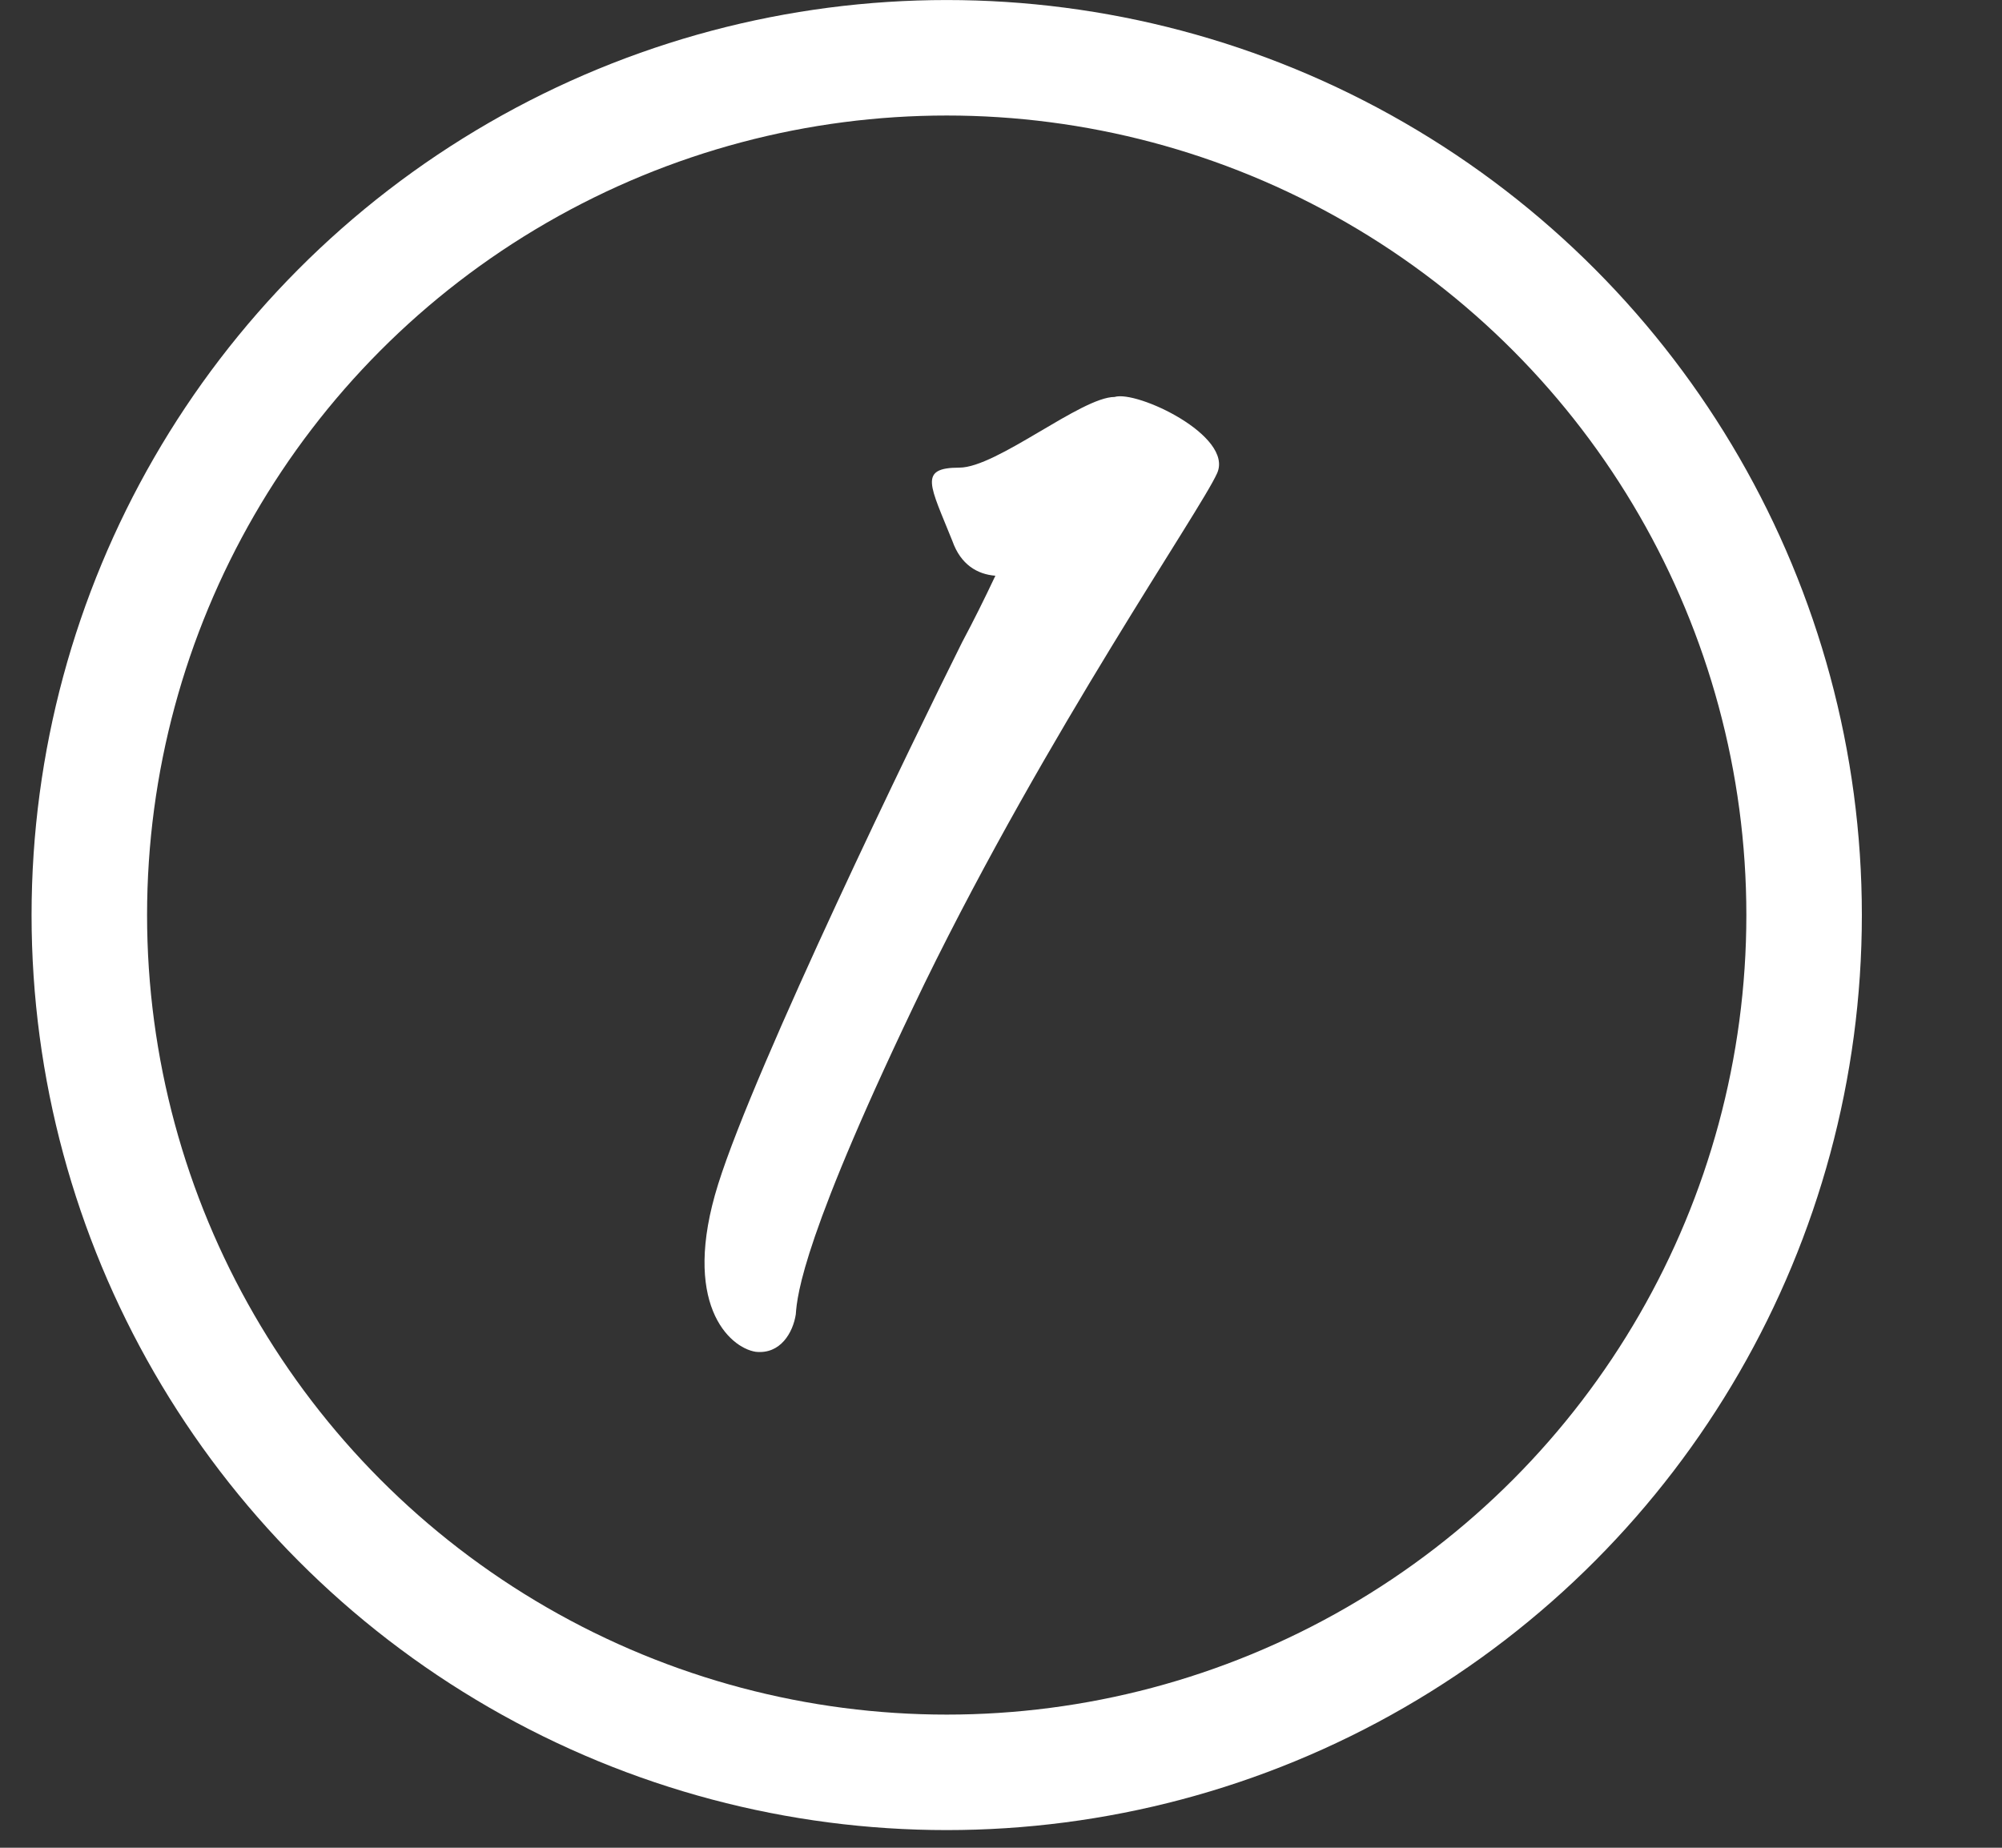
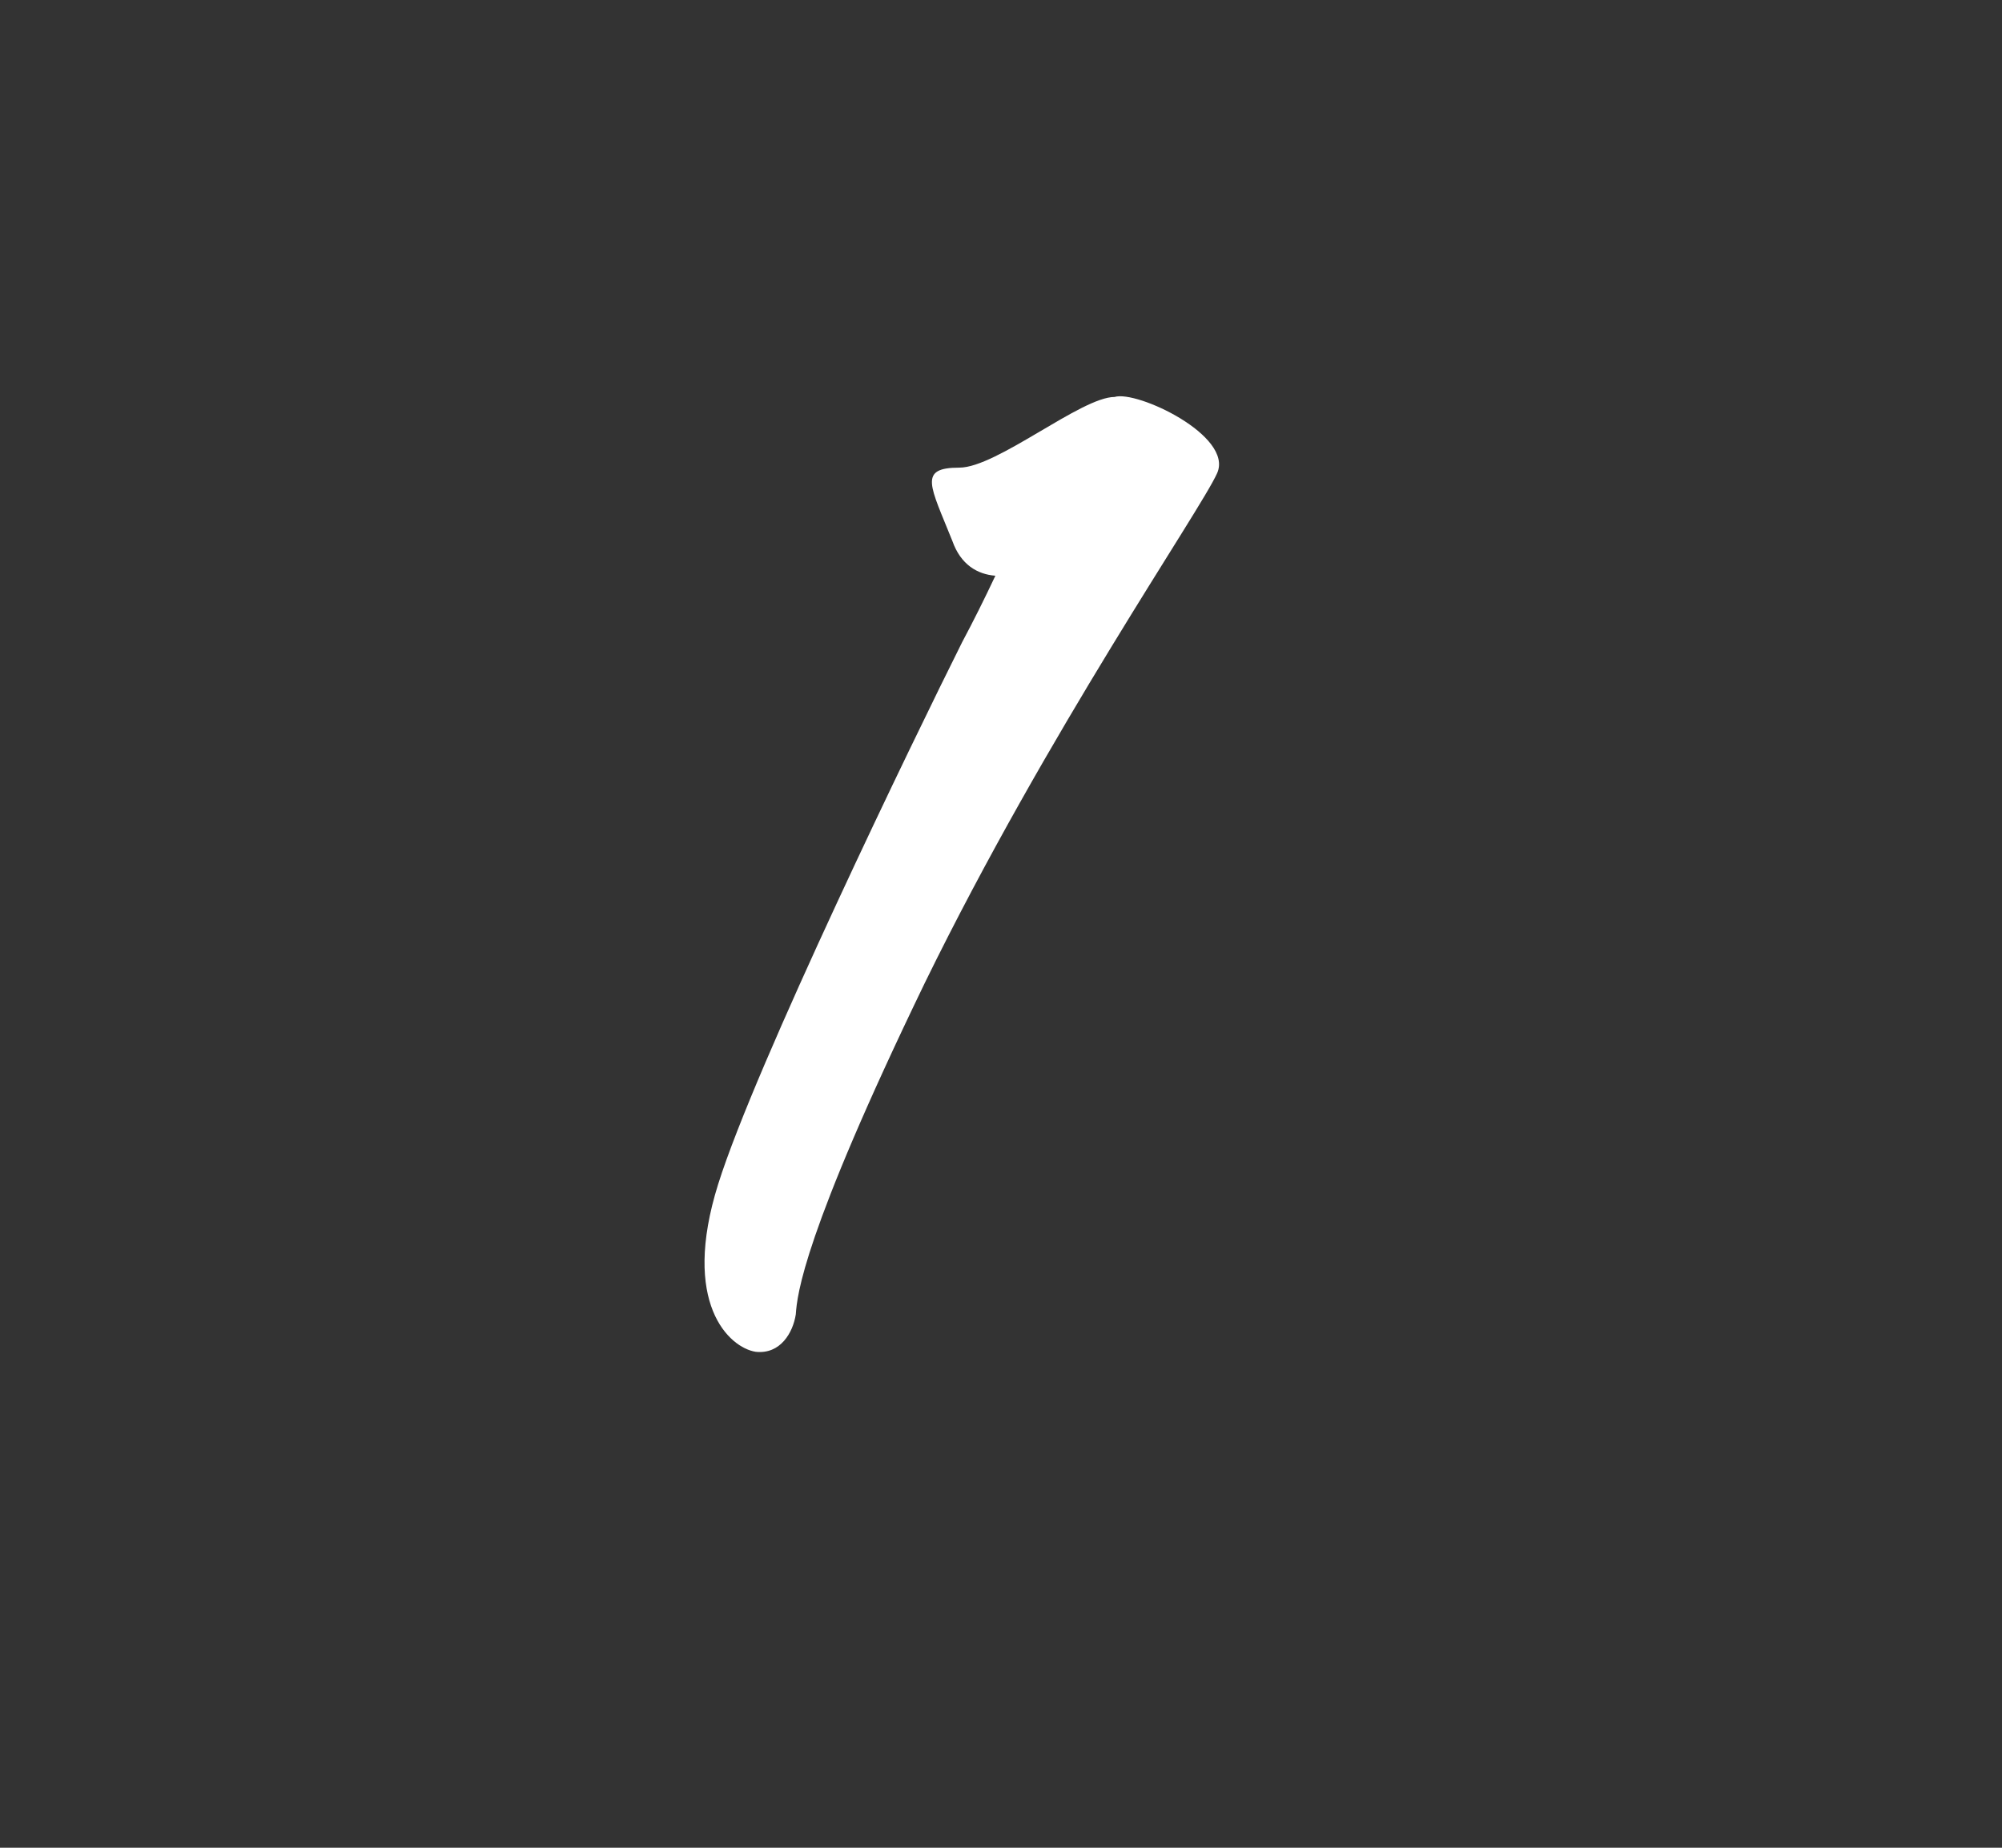
<svg xmlns="http://www.w3.org/2000/svg" width="52" height="48" viewBox="0 0 52 48" fill="none">
  <rect x="0" y="0" width="52" height="48" fill="#333333" stroke="none" />
-   <circle cx="23.77" cy="23.77" r="22.27" transform="matrix(1 0 0 -1 0.82 47.541)" stroke="white" stroke-width="3" />
  <path d="M28.95 10.312C29.526 10.132 32.046 11.32 31.614 12.292C31.182 13.264 27.222 18.988 24.018 25.54C20.85 32.092 20.706 33.64 20.67 34.144C20.598 34.612 20.274 35.188 19.626 35.116C18.942 35.008 17.682 33.856 18.654 30.76C19.626 27.664 23.766 19.132 24.99 16.684C25.278 16.144 25.566 15.568 25.854 14.956C25.386 14.92 24.954 14.668 24.738 14.056C24.162 12.616 23.838 12.148 24.918 12.148C25.89 12.148 28.086 10.312 28.95 10.312Z" fill="white" />
</svg>